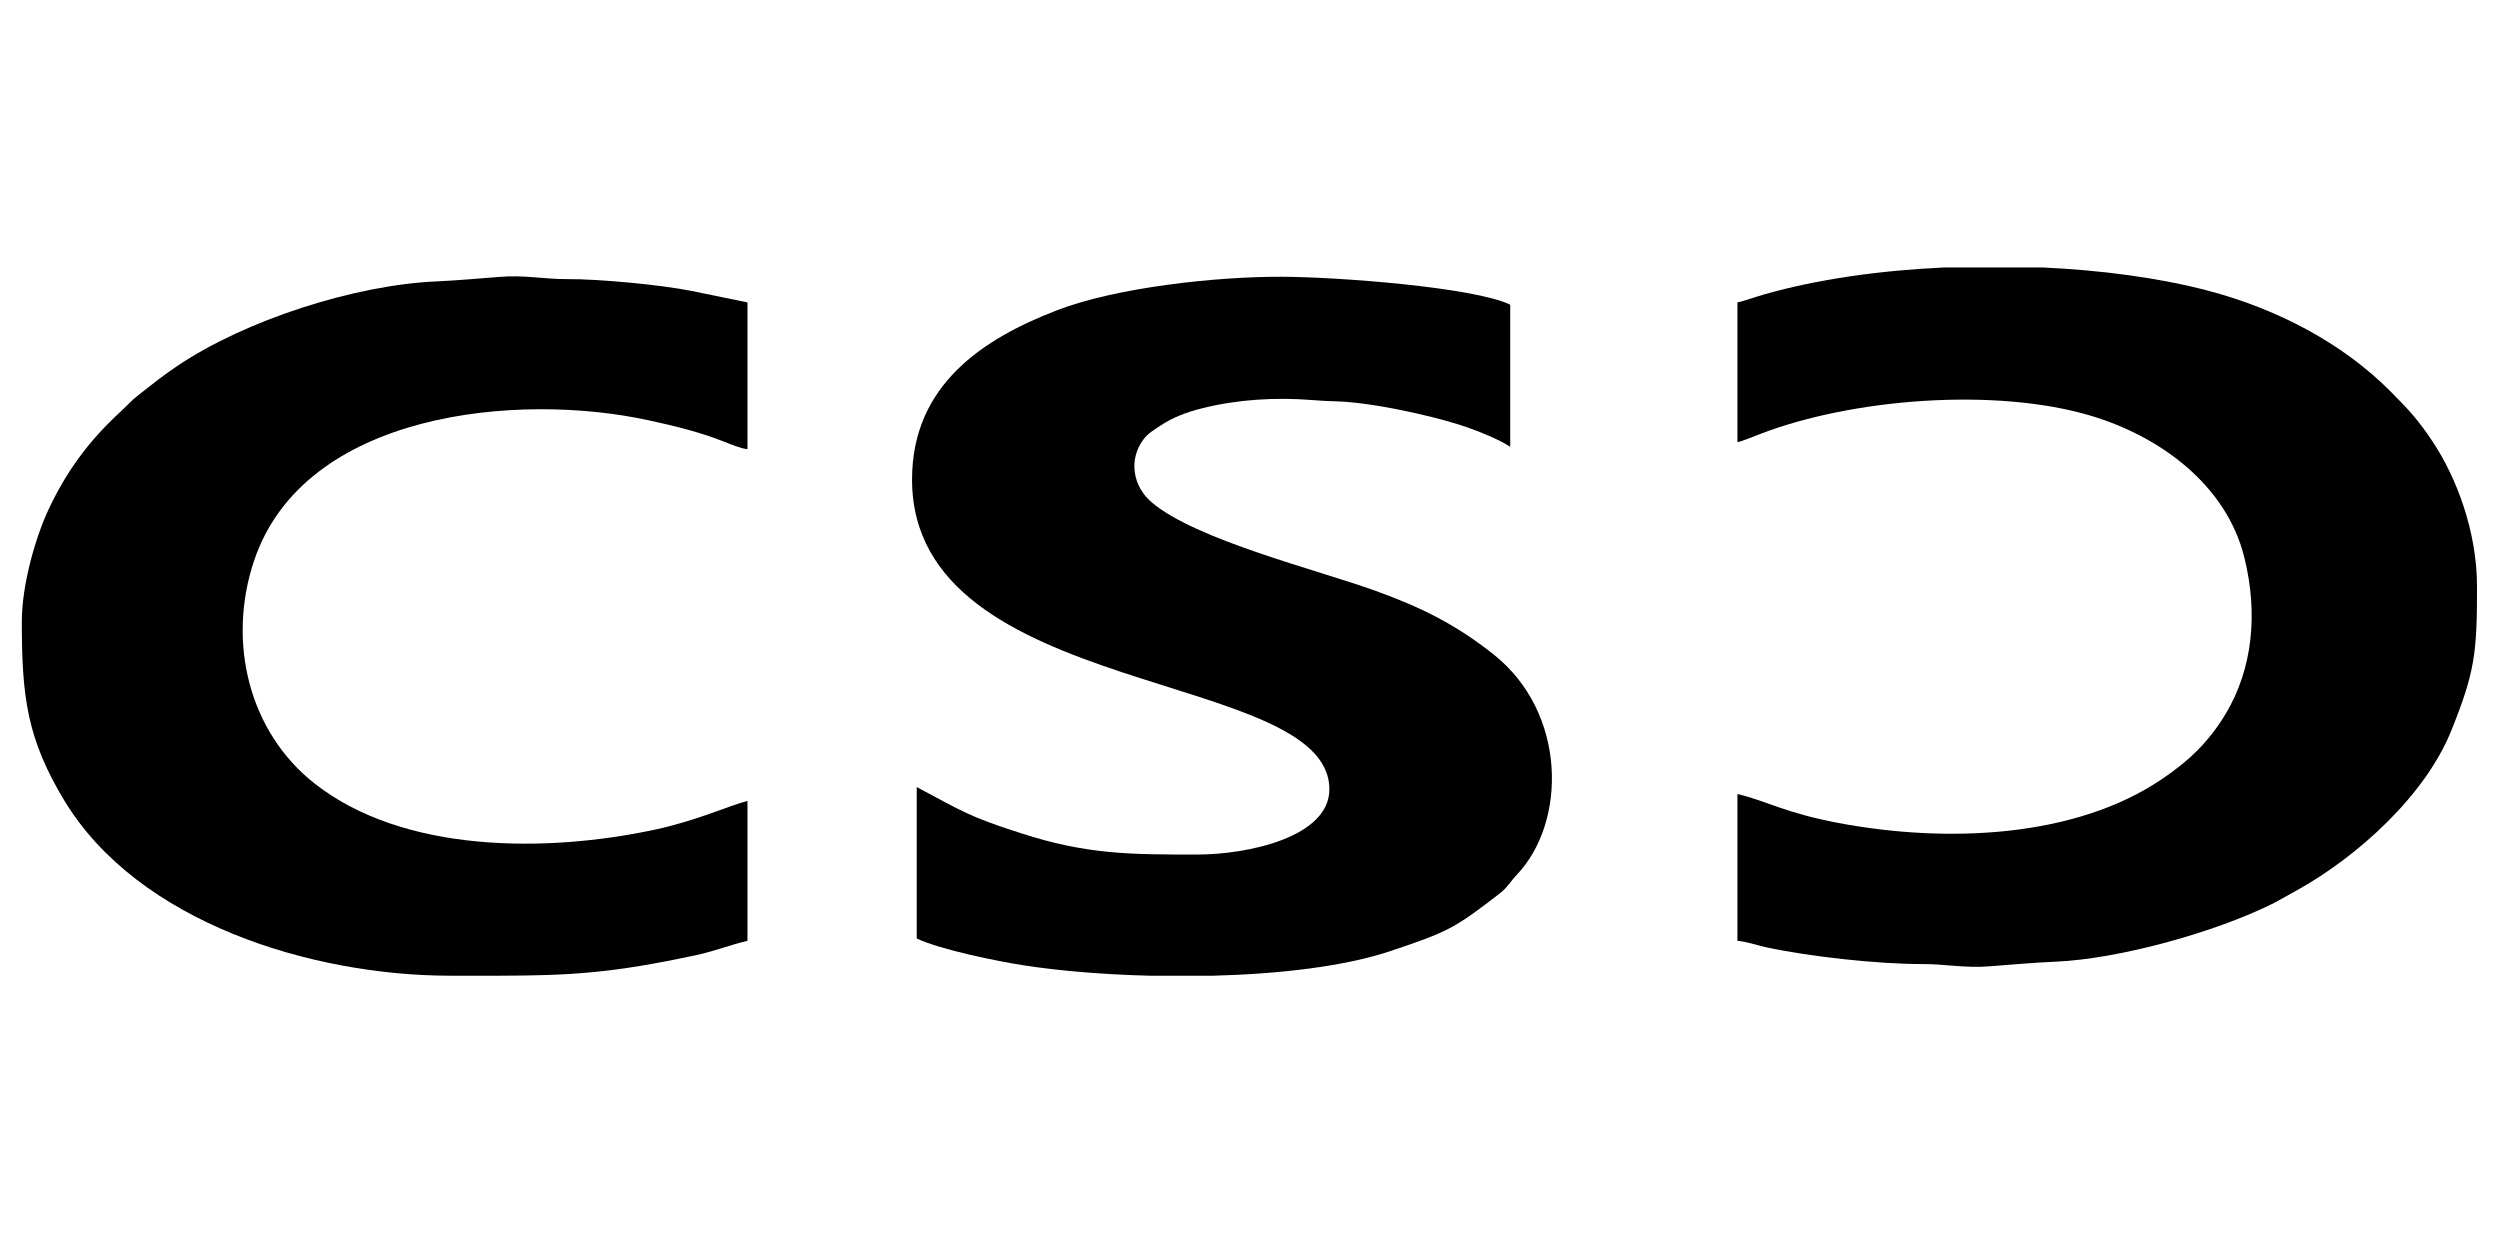
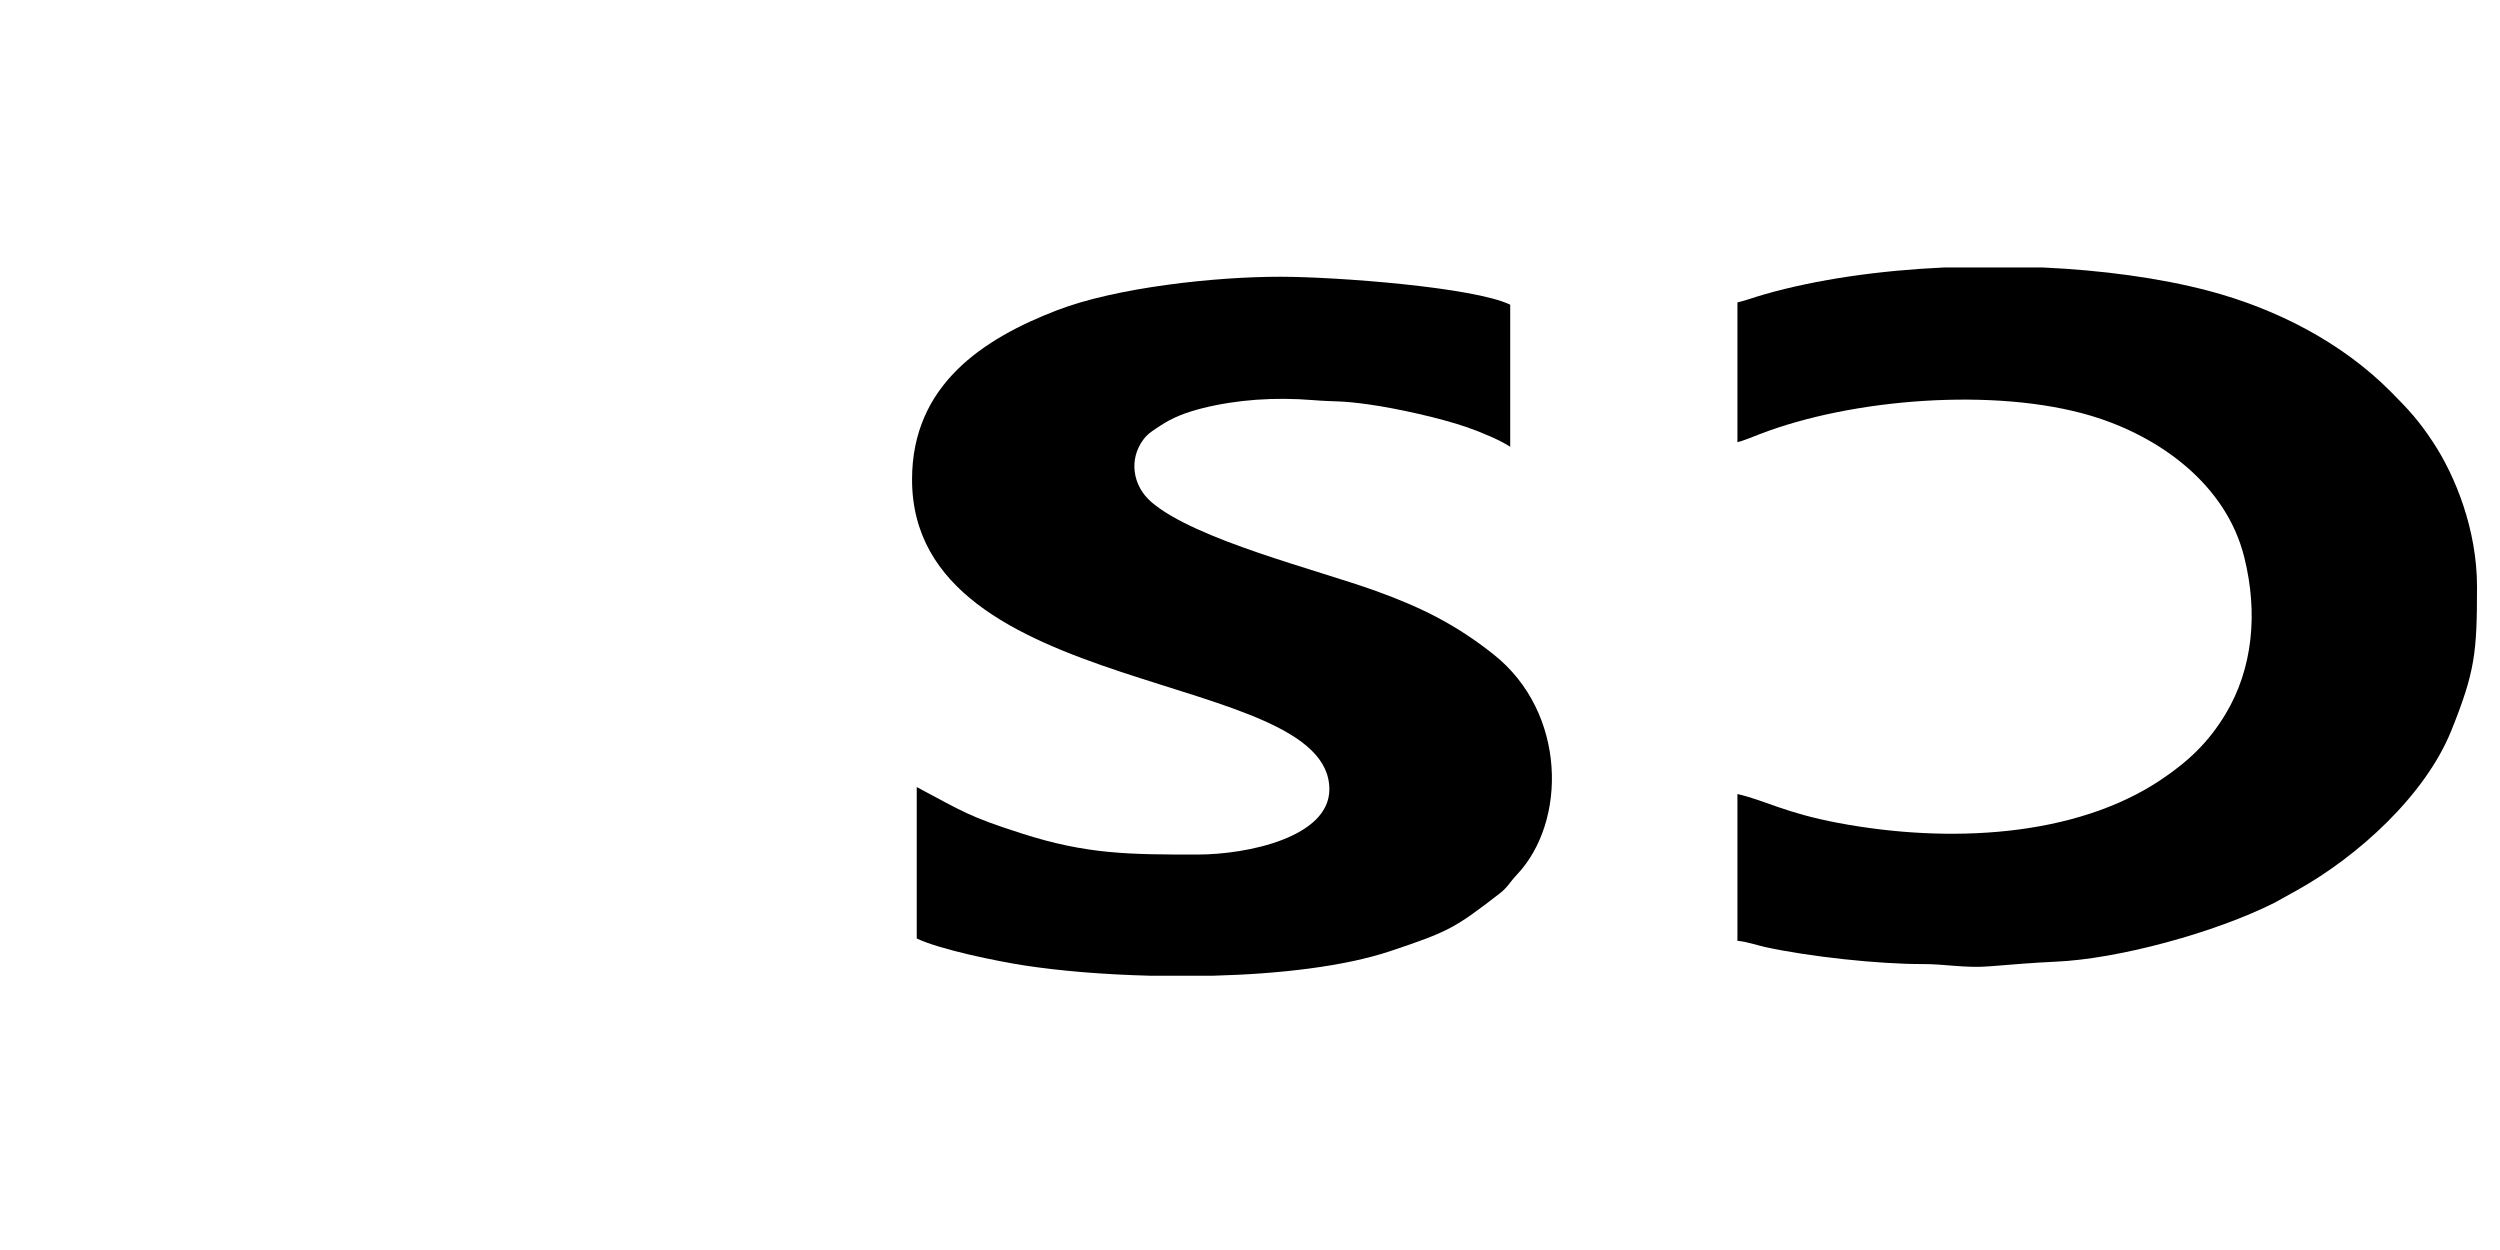
<svg xmlns="http://www.w3.org/2000/svg" width="200" viewBox="0 0 150 75" height="100" preserveAspectRatio="xMidYMid meet">
  <path fill="#000000" d="M 54.723 28.77 C 54.723 42.02 79.762 40.094 79.762 47.359 C 79.762 50.219 74.891 51.273 71.836 51.273 C 67.773 51.273 65.215 51.27 61.277 50 C 58.078 48.973 57.801 48.707 55.004 47.223 L 55.004 56.309 C 56.379 56.969 59.848 57.68 61.461 57.926 C 63.559 58.25 66.199 58.473 68.988 58.543 L 72.781 58.543 C 76.746 58.441 80.652 57.992 83.434 57.062 C 86.93 55.887 87.27 55.703 90 53.594 C 90.449 53.246 90.617 52.898 90.996 52.5 C 94.035 49.312 94 42.746 89.621 39.27 C 87.383 37.492 85.301 36.449 82.562 35.461 C 79.035 34.184 71.73 32.391 69.09 30.129 C 67.953 29.152 67.711 27.562 68.609 26.363 C 68.887 25.992 69.238 25.797 69.605 25.551 C 70.336 25.062 71.133 24.746 72.164 24.488 C 74.242 23.973 76.496 23.82 78.797 24.008 C 80.121 24.117 80.438 24.023 82.152 24.27 C 83.844 24.508 86.469 25.094 88.027 25.637 C 88.852 25.926 89.996 26.395 90.613 26.809 L 90.613 18.281 C 88.422 17.227 80.18 16.609 76.84 16.605 C 72.918 16.598 66.953 17.25 63.406 18.621 C 59.023 20.312 54.723 23.074 54.723 28.77 Z M 54.723 28.77 " fill-opacity="1" fill-rule="evenodd" />
  <path fill="#000000" d="M 104.246 18.145 L 104.246 26.531 C 104.621 26.441 105.145 26.219 105.578 26.051 C 111.117 23.91 119.707 23.234 125.441 24.941 C 129.582 26.176 133.574 29.074 134.656 33.434 C 135.492 36.785 135.168 40.117 133.539 42.832 C 132.508 44.547 131.301 45.68 129.676 46.773 C 124.5 50.254 116.875 50.613 110.309 49.379 C 107.066 48.766 105.969 48.043 104.246 47.641 L 104.246 56.449 C 104.789 56.492 105.473 56.73 105.949 56.832 C 108.547 57.395 112.684 57.852 115.379 57.844 C 116.664 57.836 117.922 58.102 119.402 57.977 C 120.547 57.883 122.121 57.754 123.305 57.703 C 127.129 57.543 132.949 55.938 136.473 54.164 L 137.816 53.418 C 141.465 51.391 145.508 47.727 147.074 43.848 C 148.508 40.289 148.621 39.145 148.621 35.199 C 148.621 31.797 147.336 28.582 145.98 26.527 C 145.121 25.227 144.527 24.586 143.438 23.492 C 140.547 20.582 136.637 18.535 132.484 17.441 C 129.586 16.68 126.133 16.211 122.543 16.047 L 116.676 16.047 C 112.797 16.223 109.016 16.758 105.855 17.664 C 105.227 17.844 104.805 18.012 104.246 18.145 Z M 104.246 18.145 " fill-opacity="1" fill-rule="evenodd" />
-   <path fill="#000000" d="M 1.309 37.297 C 1.309 41.781 1.613 44.309 3.852 48.02 C 8.277 55.348 18.676 58.543 27.043 58.543 L 29.949 58.543 C 34.195 58.531 36.688 58.402 41.801 57.301 C 42.871 57.07 43.828 56.688 44.848 56.449 L 44.848 48.059 C 43.809 48.305 41.883 49.219 39.32 49.773 C 32.773 51.18 24.211 51.191 18.891 47.023 C 14.93 43.922 13.621 38.523 15.234 33.676 C 18.223 24.688 31.09 23.508 38.922 25.219 C 40.508 25.562 41.93 25.91 43.375 26.473 C 43.809 26.641 44.434 26.914 44.848 26.949 L 44.848 18.145 L 41.496 17.457 C 39.695 17.094 35.961 16.734 33.996 16.746 C 32.66 16.754 31.461 16.488 29.973 16.613 C 28.906 16.699 27.293 16.836 26.207 16.883 C 21.242 17.098 14.715 19.219 10.656 21.945 C 9.785 22.527 9.164 23.031 8.34 23.676 C 7.832 24.07 7.695 24.273 7.254 24.68 C 5.371 26.41 3.992 28.242 2.883 30.633 C 2.148 32.219 1.309 35.047 1.309 37.297 Z M 1.309 37.297 " fill-opacity="1" fill-rule="evenodd" />
</svg>